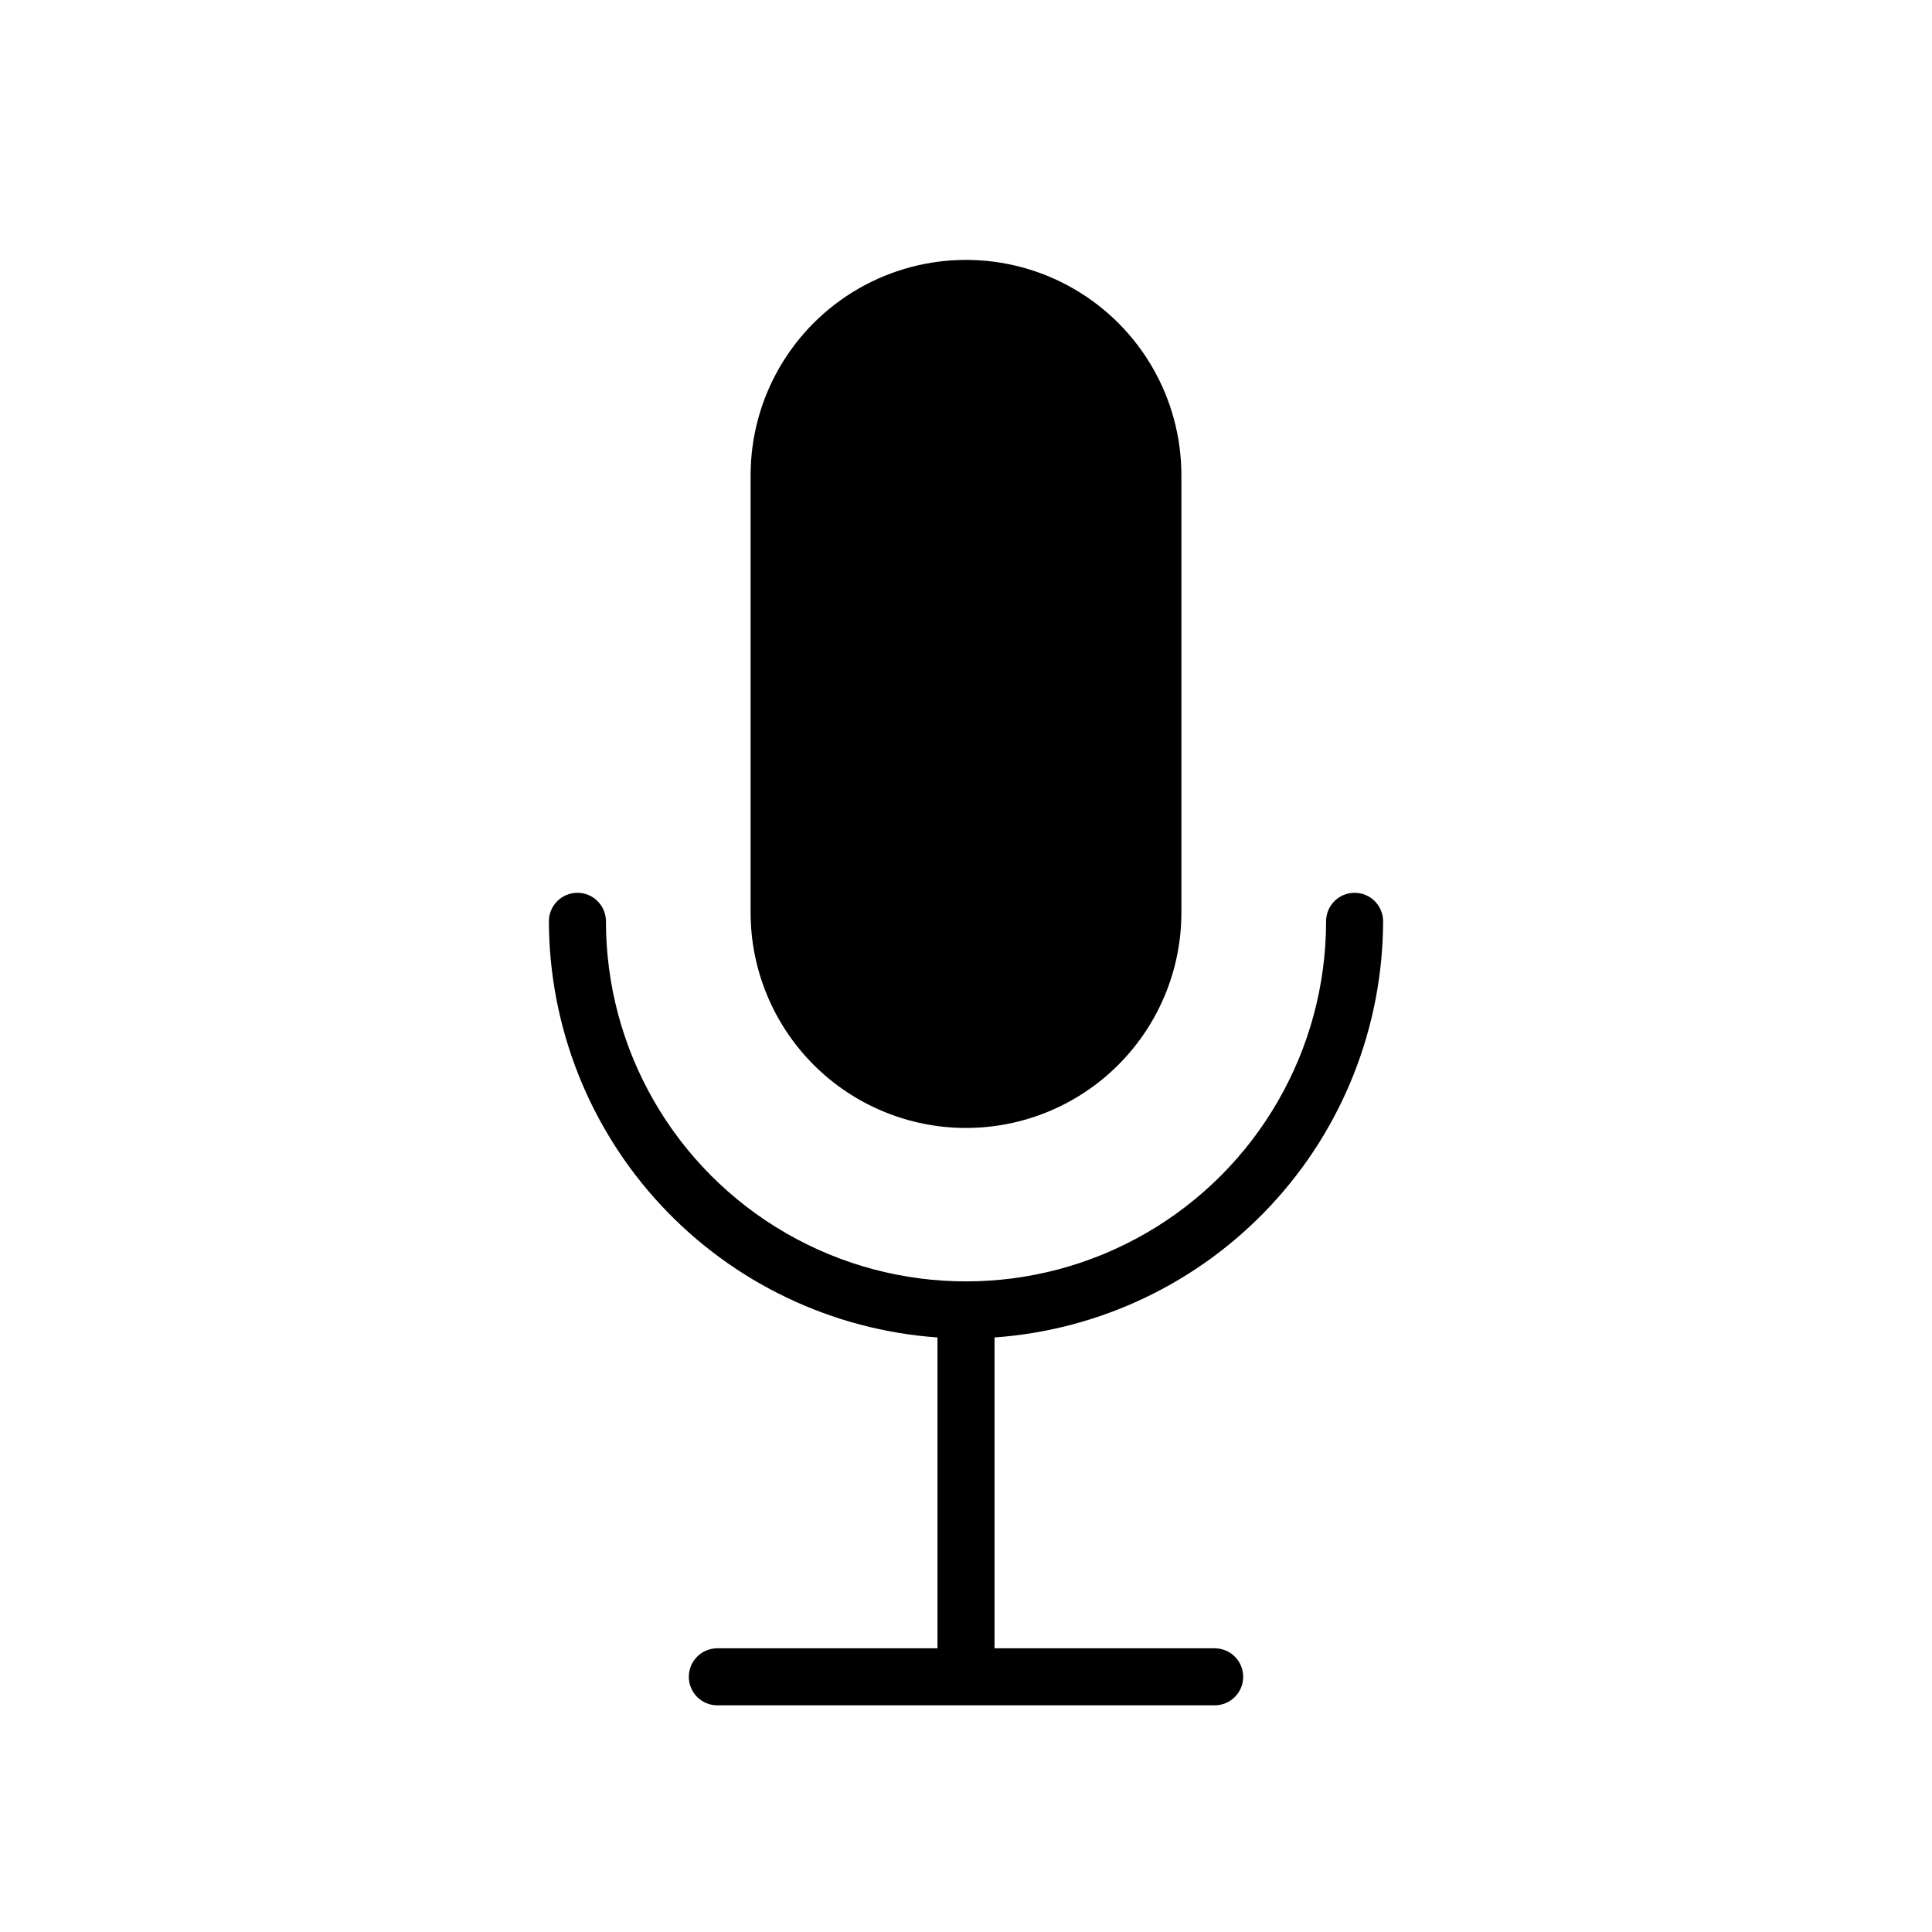
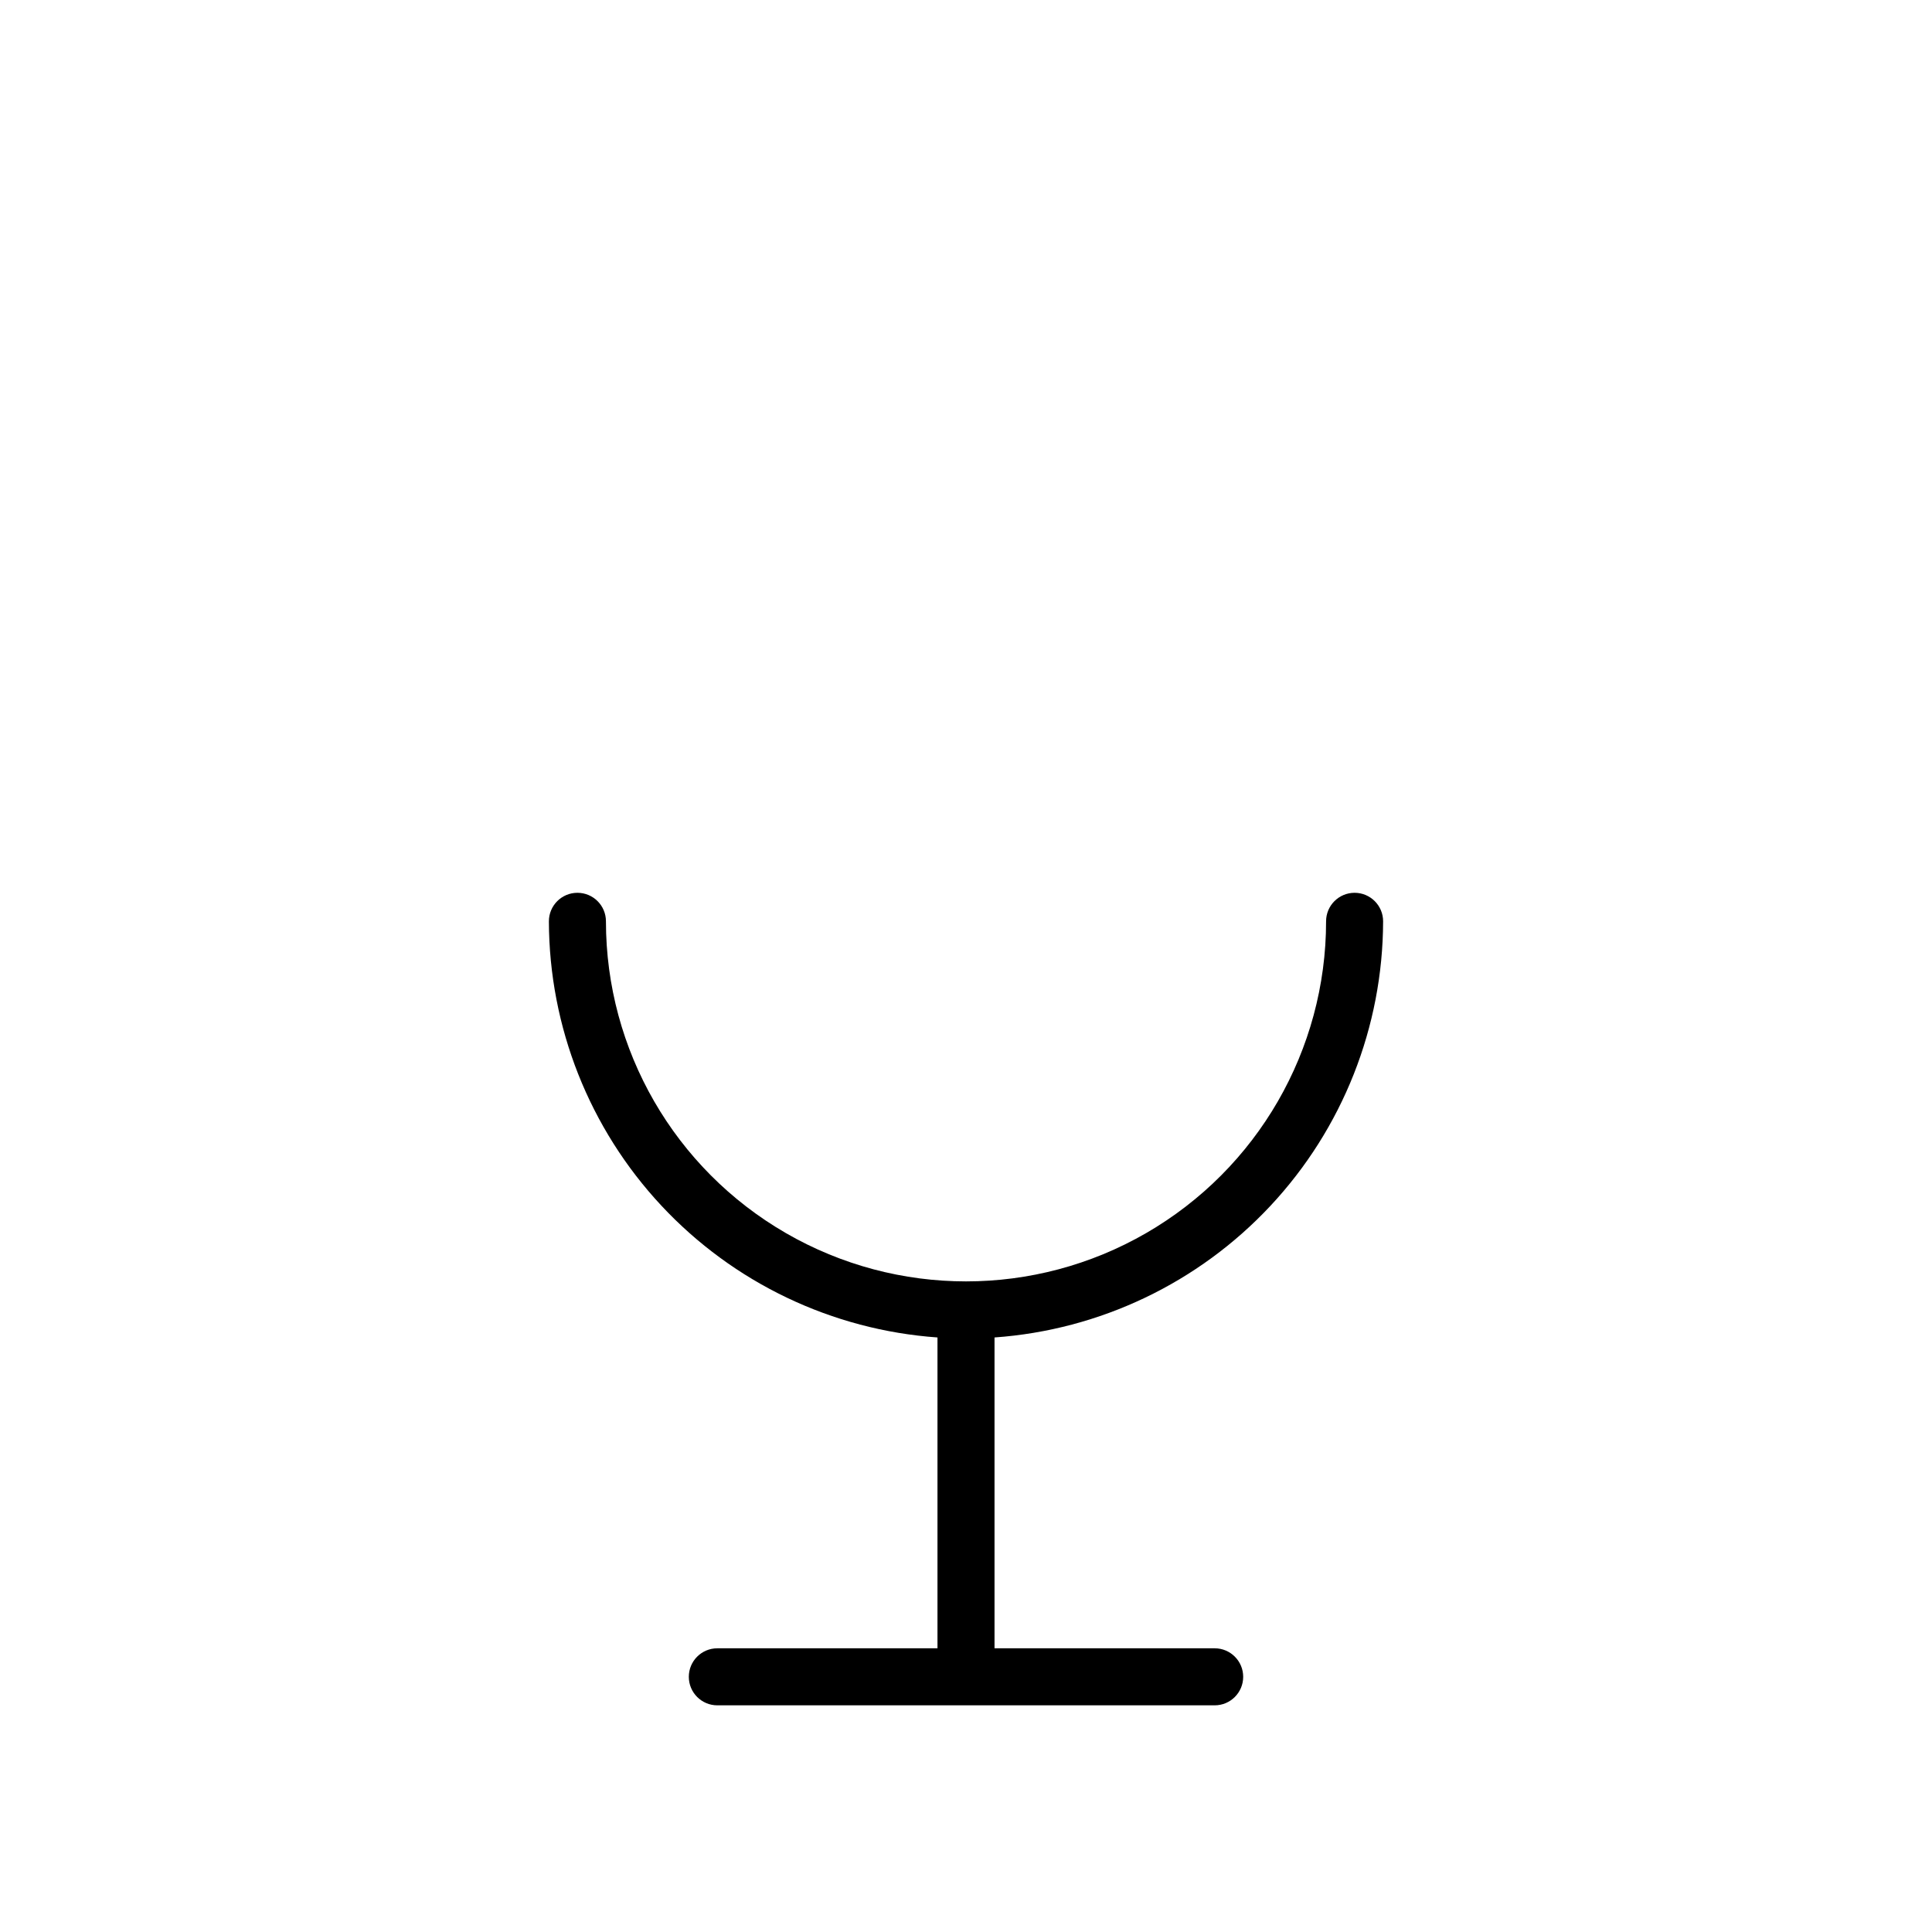
<svg xmlns="http://www.w3.org/2000/svg" fill="#000000" width="800px" height="800px" version="1.1" viewBox="144 144 512 512">
  <g>
-     <path d="m400 442.92c15.137 0 29.656-6.012 40.359-16.719 10.707-10.703 16.723-25.223 16.723-40.363v-115.88c0-20.395-10.883-39.238-28.543-49.434-17.66-10.195-39.422-10.195-57.082 0-17.66 10.195-28.539 29.039-28.539 49.434v115.88c0 15.141 6.012 29.66 16.719 40.363 10.703 10.707 25.223 16.719 40.363 16.719z" />
    <path d="m510.54 388.16c0-4.176-3.383-7.559-7.559-7.559-4.172 0-7.555 3.383-7.555 7.559 0 34.09-18.188 65.59-47.711 82.637-29.523 17.047-65.898 17.047-95.422 0-29.523-17.047-47.711-48.547-47.711-82.637 0-4.176-3.383-7.559-7.559-7.559-4.172 0-7.559 3.383-7.559 7.559 0.07 27.988 10.727 54.914 29.828 75.367 19.102 20.457 45.234 32.93 73.152 34.914v82.375h-58.34c-4.176 0-7.559 3.383-7.559 7.555 0 4.176 3.383 7.559 7.559 7.559h131.8c4.172 0 7.555-3.383 7.555-7.559 0-4.172-3.383-7.555-7.555-7.555h-58.344v-82.375c27.918-1.984 54.051-14.457 73.152-34.914 19.102-20.453 29.758-47.379 29.828-75.367z" />
  </g>
</svg>